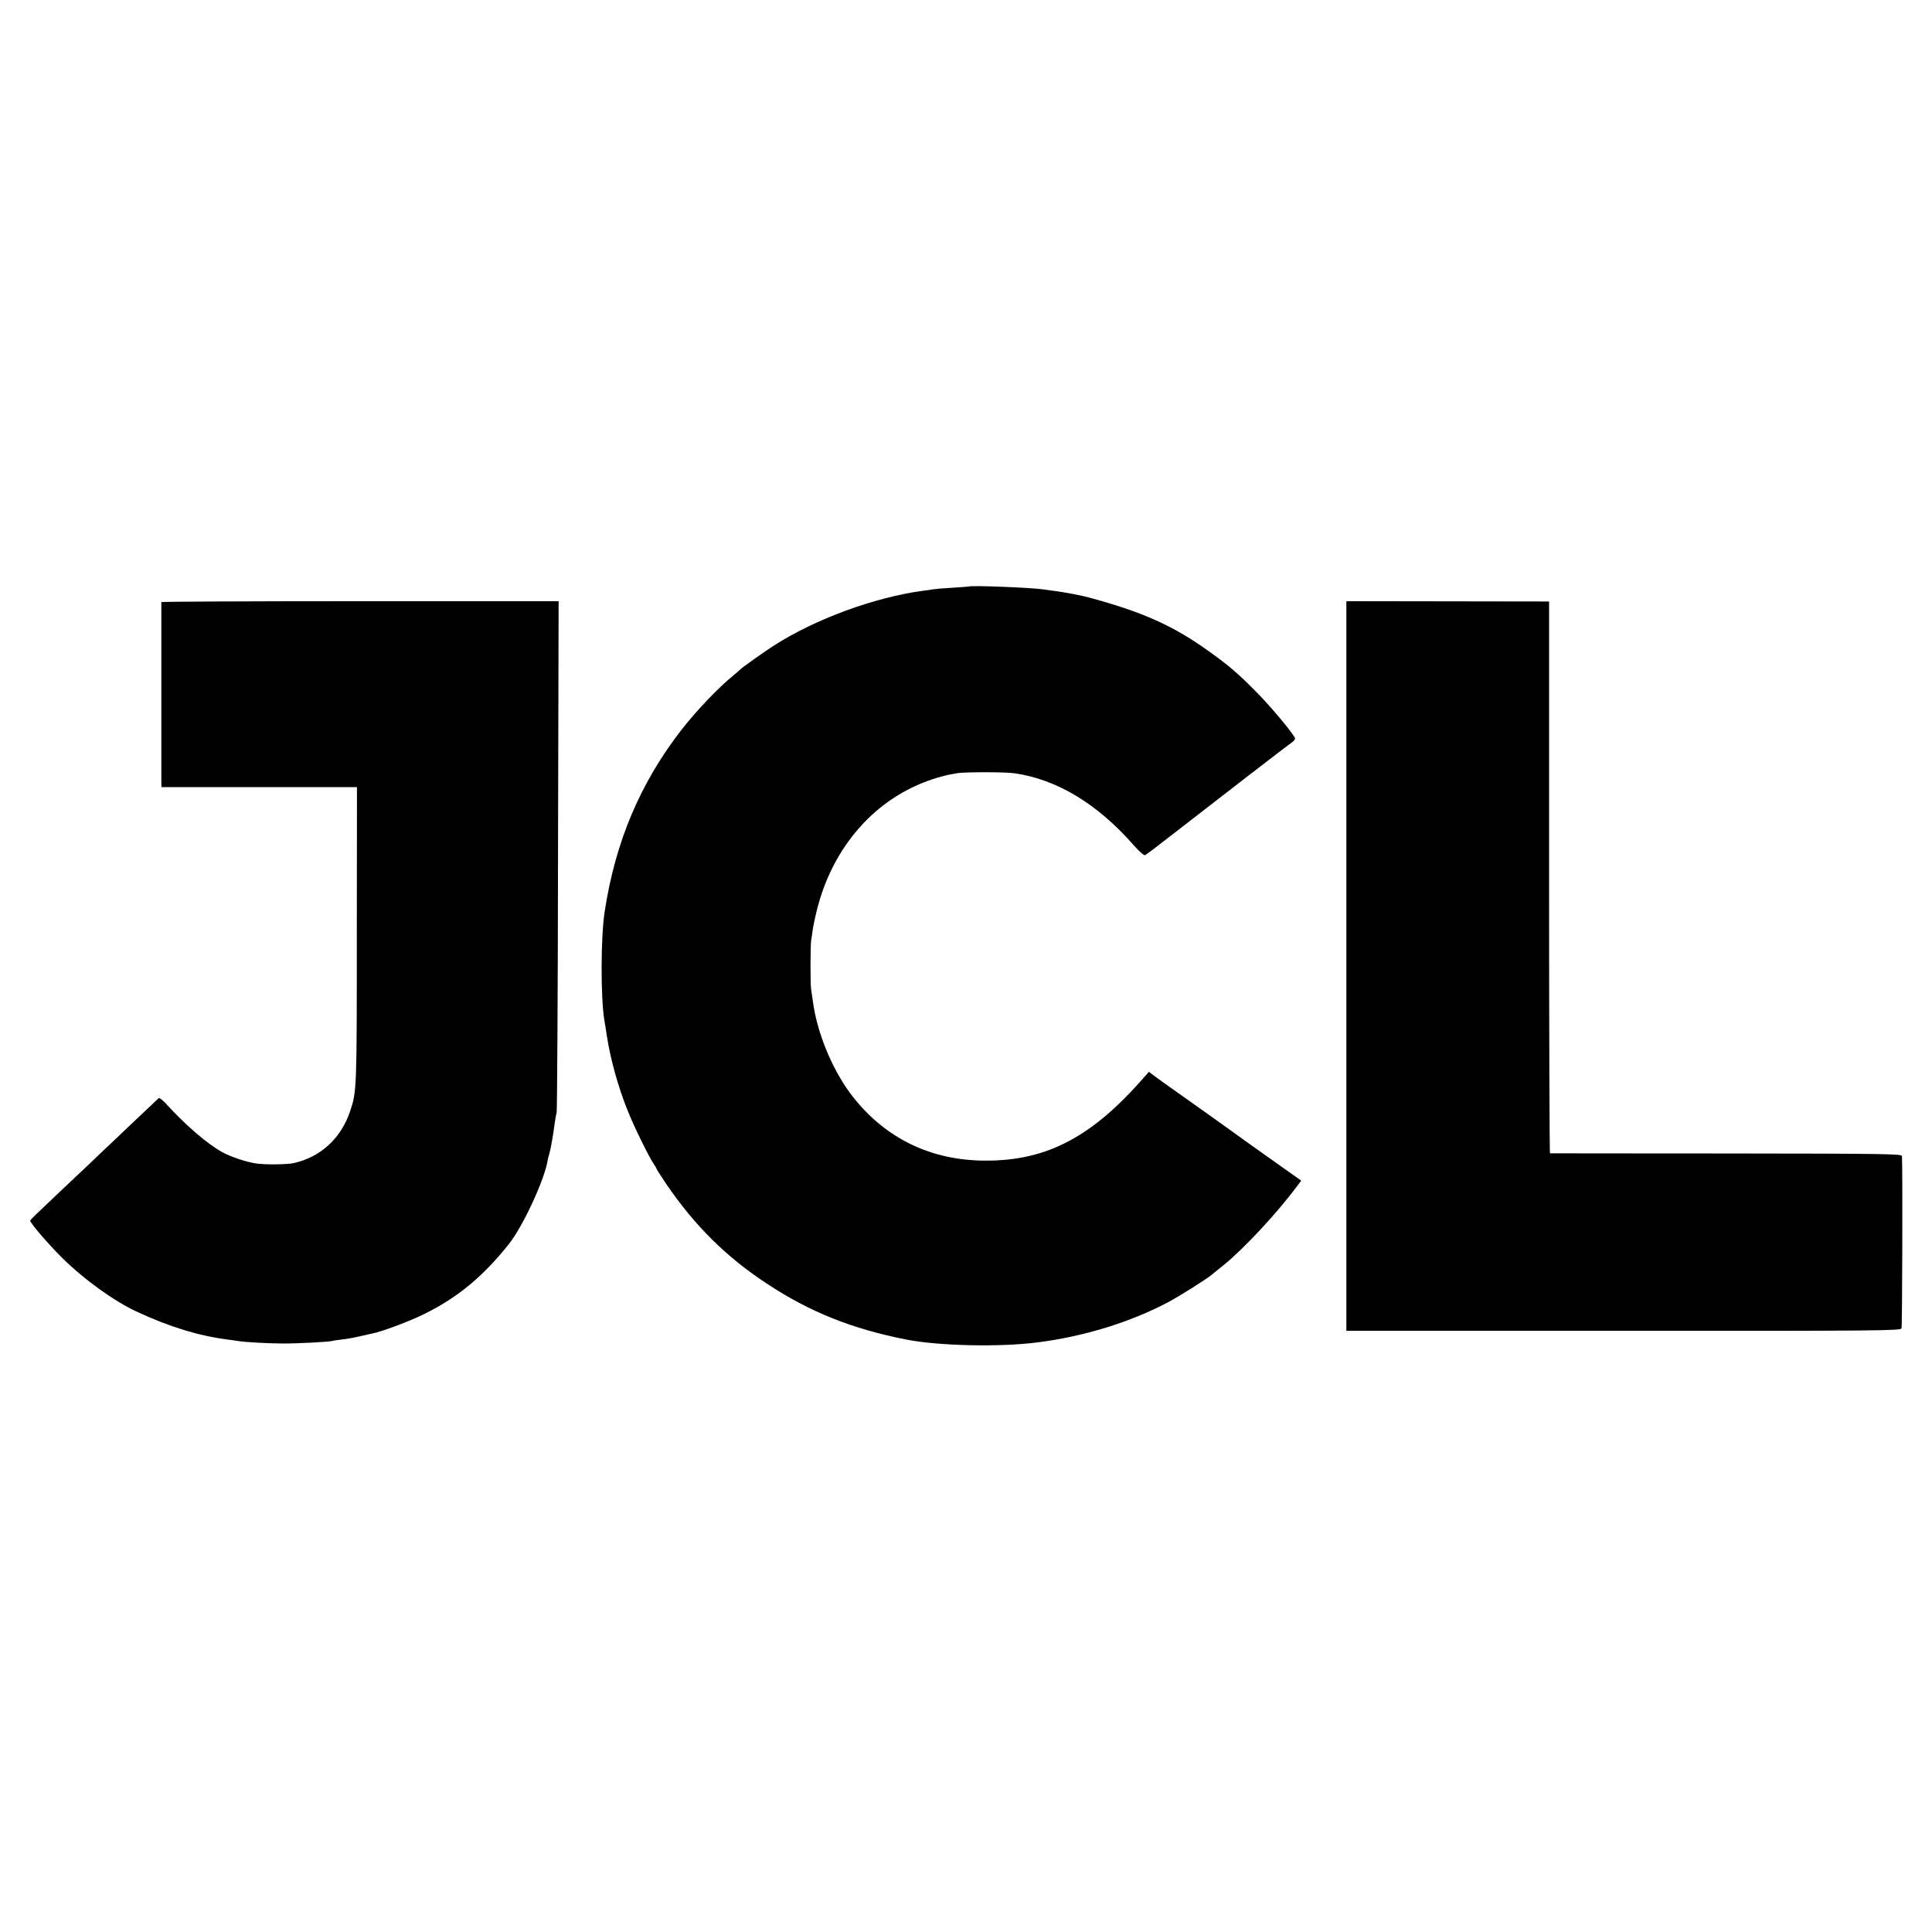
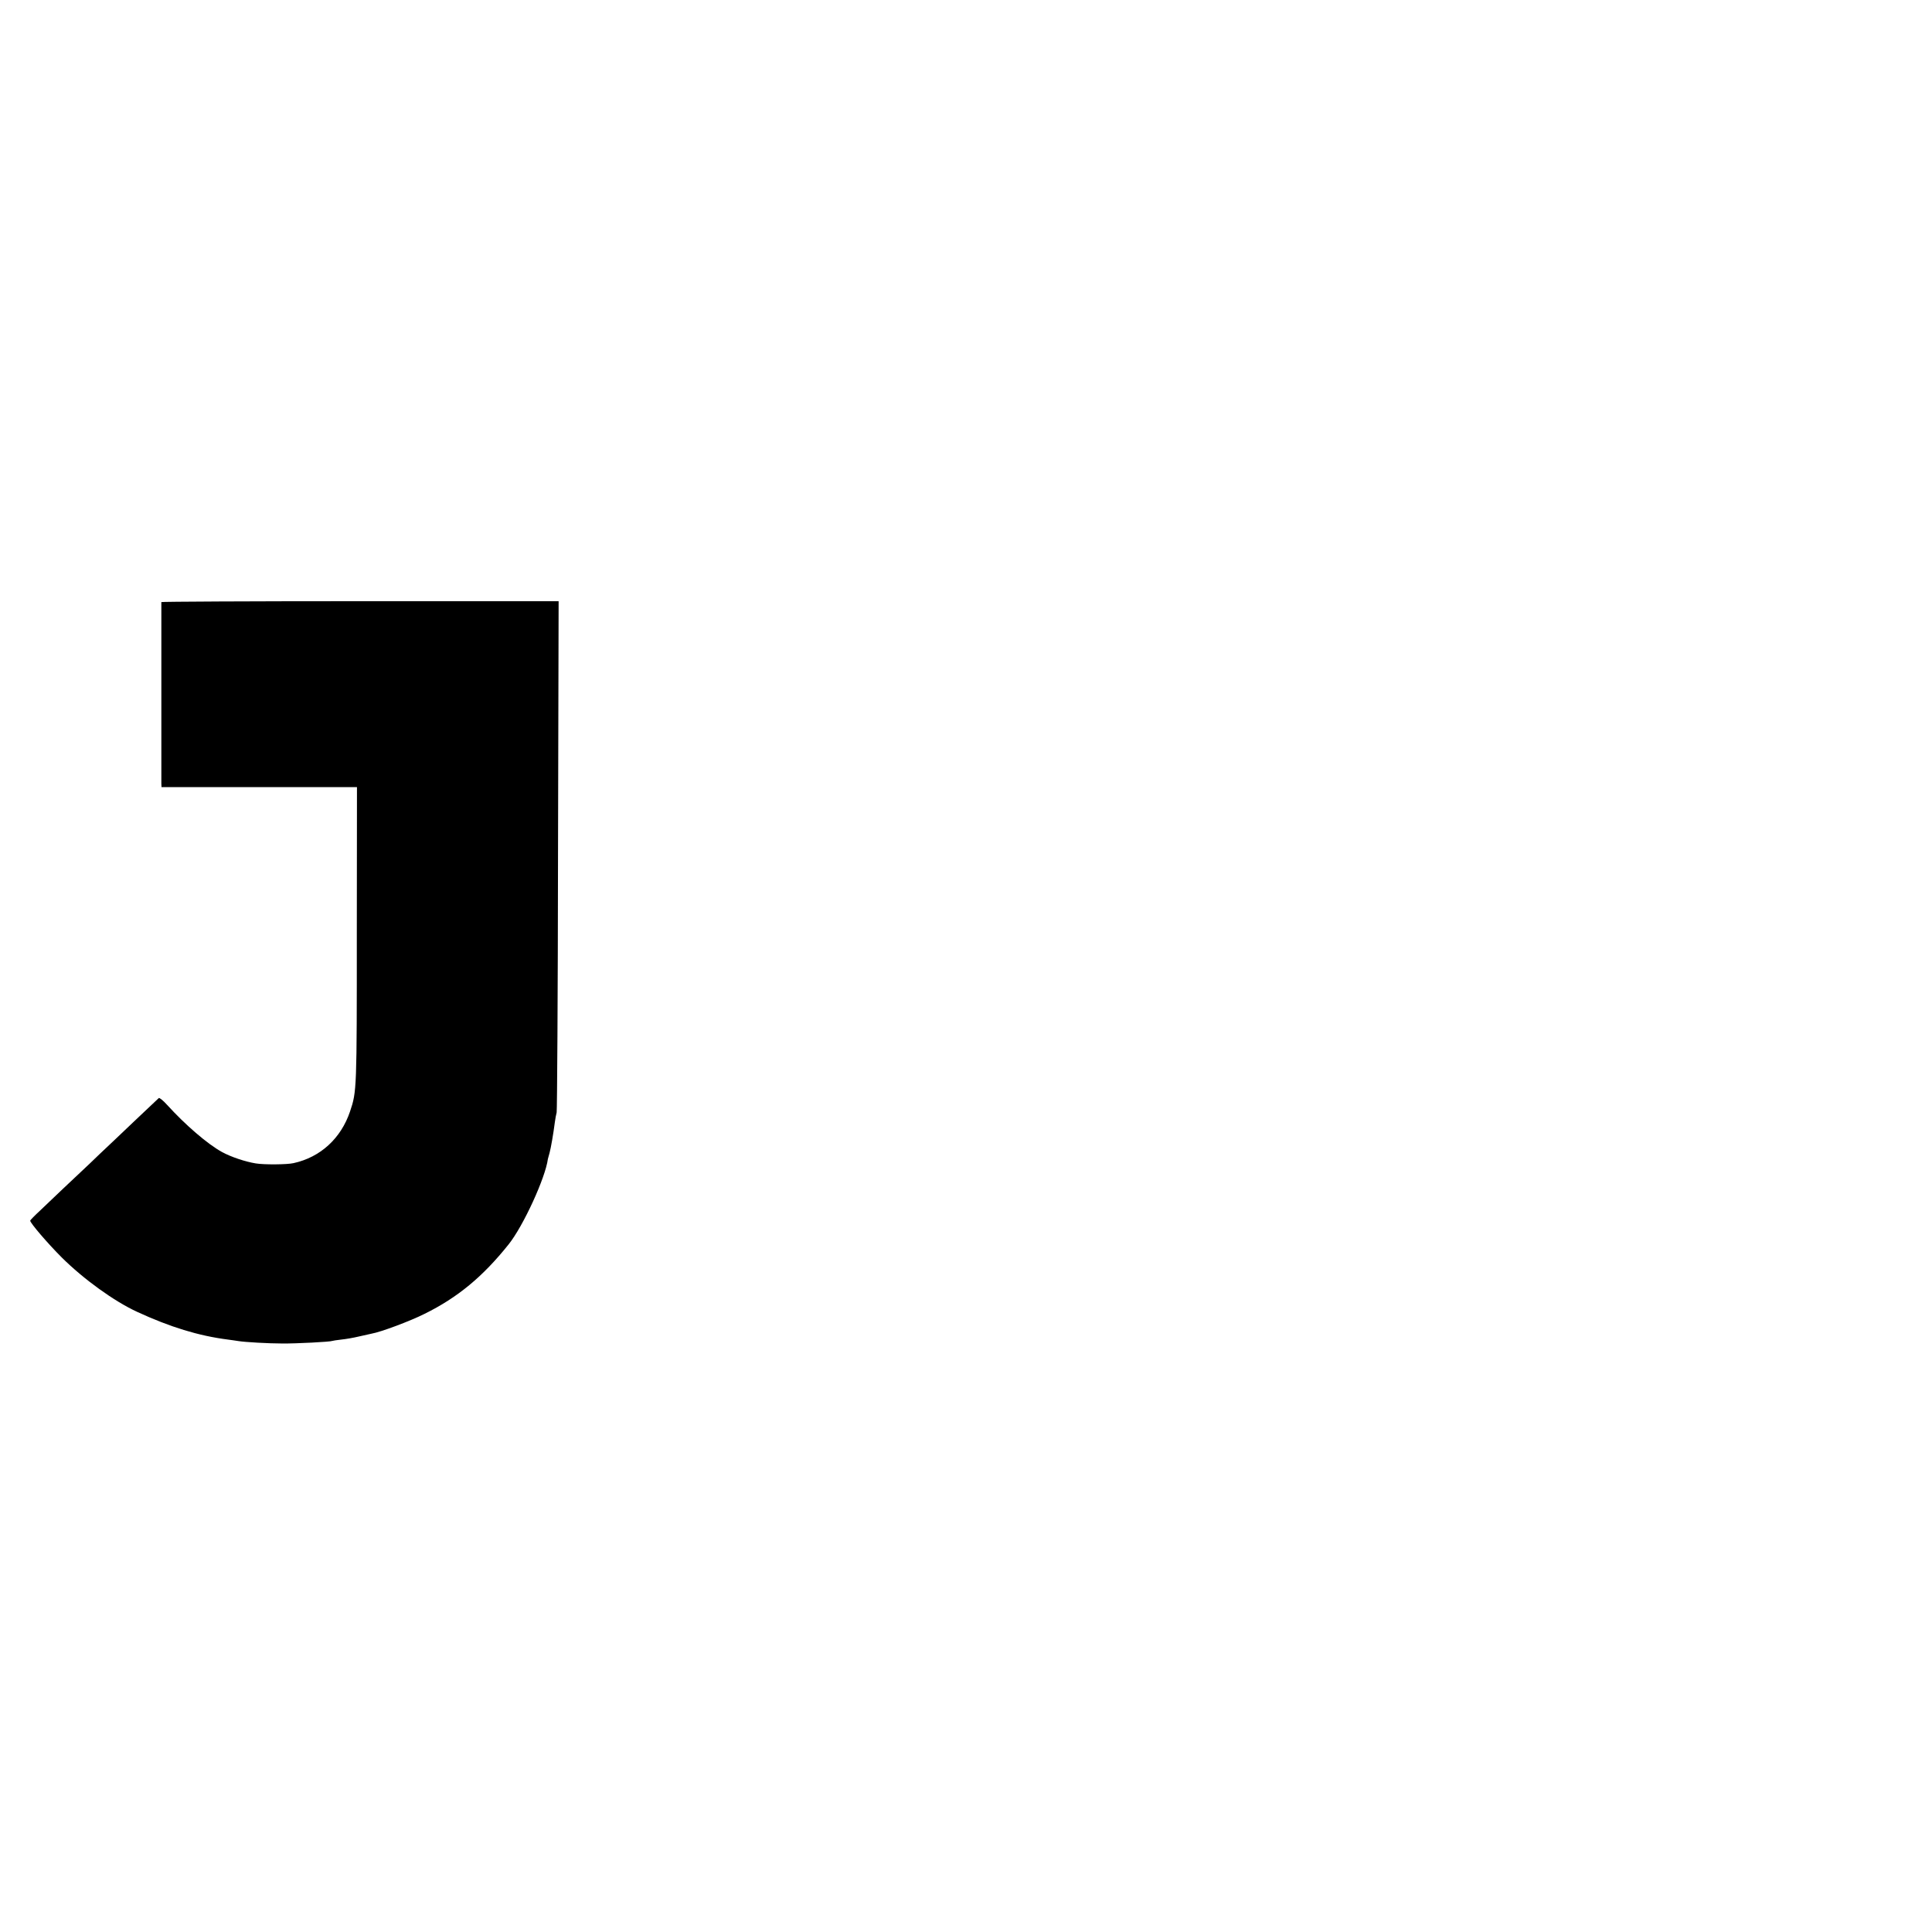
<svg xmlns="http://www.w3.org/2000/svg" version="1.0" width="1280pt" height="1280pt" viewBox="0 0 1280 1280" preserveAspectRatio="xMidYMid meet">
  <g transform="translate(0,1280) scale(0.1,-0.1)" fill="#000000" stroke="none">
-     <path d="M6417 8914 c-1 -1 -49 -4 -107 -8 -58 -3 -114 -8 -125 -10 -11 -2 -42 -7 -70 -10 -320 -43 -713 -187 -986 -362 -72 -46 -219 -151 -229 -163 -3 -4 -21 -19 -40 -35 -100 -81 -242 -230 -341 -356 -276 -354 -442 -745 -513 -1210 -26 -169 -27 -566 -2 -720 3 -14 10 -59 16 -100 25 -161 74 -336 136 -492 40 -103 145 -317 175 -359 10 -15 19 -30 19 -33 0 -3 30 -50 66 -103 188 -275 396 -481 664 -657 286 -189 565 -300 925 -371 215 -42 617 -51 866 -19 310 39 618 134 869 267 73 39 247 148 286 180 10 8 48 39 84 68 131 106 350 341 484 521 l27 36 -233 165 c-128 91 -237 169 -243 174 -5 4 -61 44 -123 88 -62 44 -135 96 -162 115 -27 19 -74 53 -106 75 -31 22 -76 54 -100 72 l-42 32 -55 -62 c-343 -386 -646 -536 -1061 -526 -355 9 -652 163 -864 447 -124 168 -221 408 -247 612 -4 30 -9 64 -11 75 -6 28 -5 295 0 325 3 14 7 44 10 66 3 23 15 82 27 130 104 425 390 748 769 872 36 12 81 24 100 28 19 3 46 9 60 11 41 9 320 9 380 0 282 -40 551 -202 794 -480 33 -37 65 -66 71 -63 7 2 72 51 146 109 351 273 814 630 830 640 11 7 19 17 19 24 0 19 -148 197 -246 298 -126 128 -189 183 -322 278 -236 170 -438 261 -792 357 -49 14 -175 38 -235 45 -27 4 -60 8 -73 10 -72 12 -484 28 -495 19z" />
    <path d="M1069 8811 c0 -8 0 -1169 0 -1201 l1 -25 647 0 648 0 -1 -955 c0 -1053 0 -1060 -45 -1194 -60 -178 -196 -303 -374 -342 -42 -10 -196 -11 -250 -2 -69 11 -165 43 -225 76 -96 53 -242 179 -363 312 -26 29 -51 49 -55 45 -4 -4 -77 -73 -162 -153 -85 -81 -188 -179 -230 -218 -41 -40 -97 -93 -125 -119 -59 -55 -173 -163 -267 -253 -38 -35 -68 -66 -68 -69 0 -16 117 -152 209 -244 145 -144 348 -291 501 -361 217 -100 405 -158 600 -183 25 -3 56 -8 70 -10 42 -7 200 -16 290 -16 91 -1 321 11 331 17 3 1 30 6 60 9 30 3 82 12 115 20 34 8 73 16 85 19 63 11 255 83 351 131 221 109 388 248 558 461 98 123 244 442 260 566 1 4 6 22 11 40 9 33 25 125 35 203 3 22 8 51 12 65 3 14 8 781 9 1706 l4 1681 -1316 0 c-723 0 -1315 -3 -1316 -6z" />
-     <path d="M8920 6400 l0 -2417 1835 0 c1688 -1 1836 1 1843 16 5 12 8 1047 3 1142 -1 14 -108 16 -1163 17 -640 0 -1166 1 -1169 1 -3 1 -6 823 -6 1829 l0 1827 -671 1 -672 1 0 -2417z" />
  </g>
</svg>